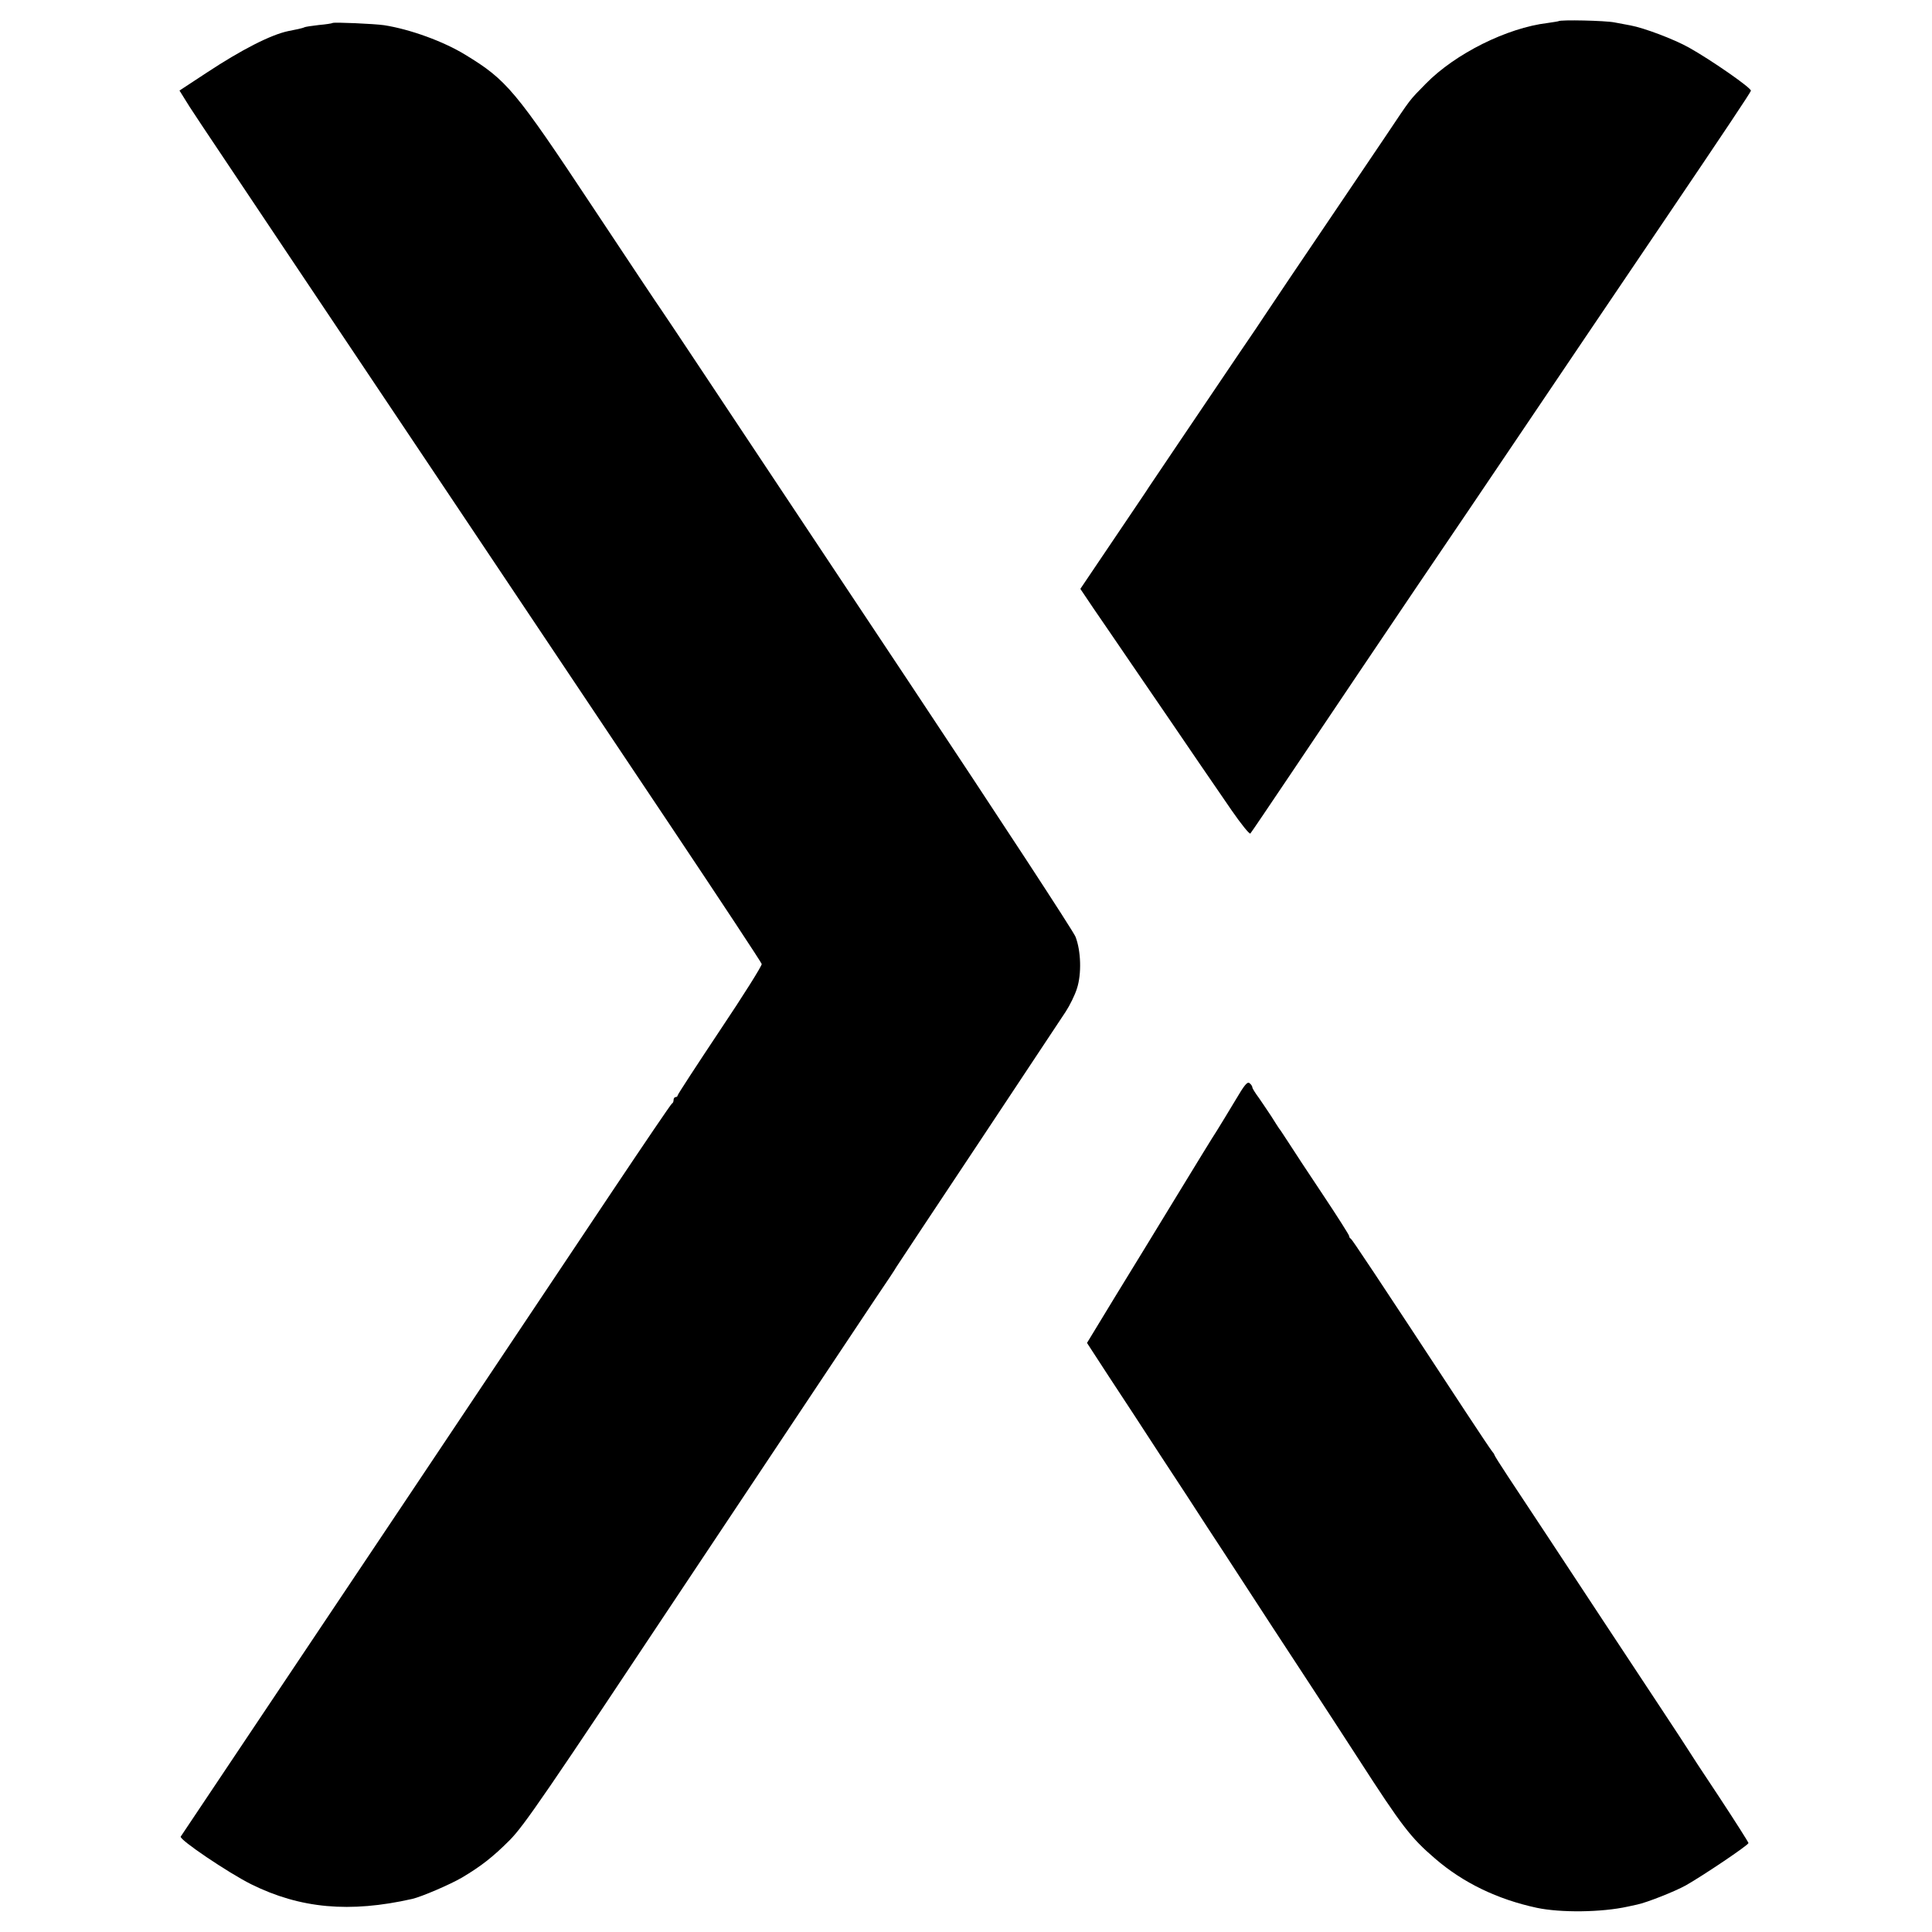
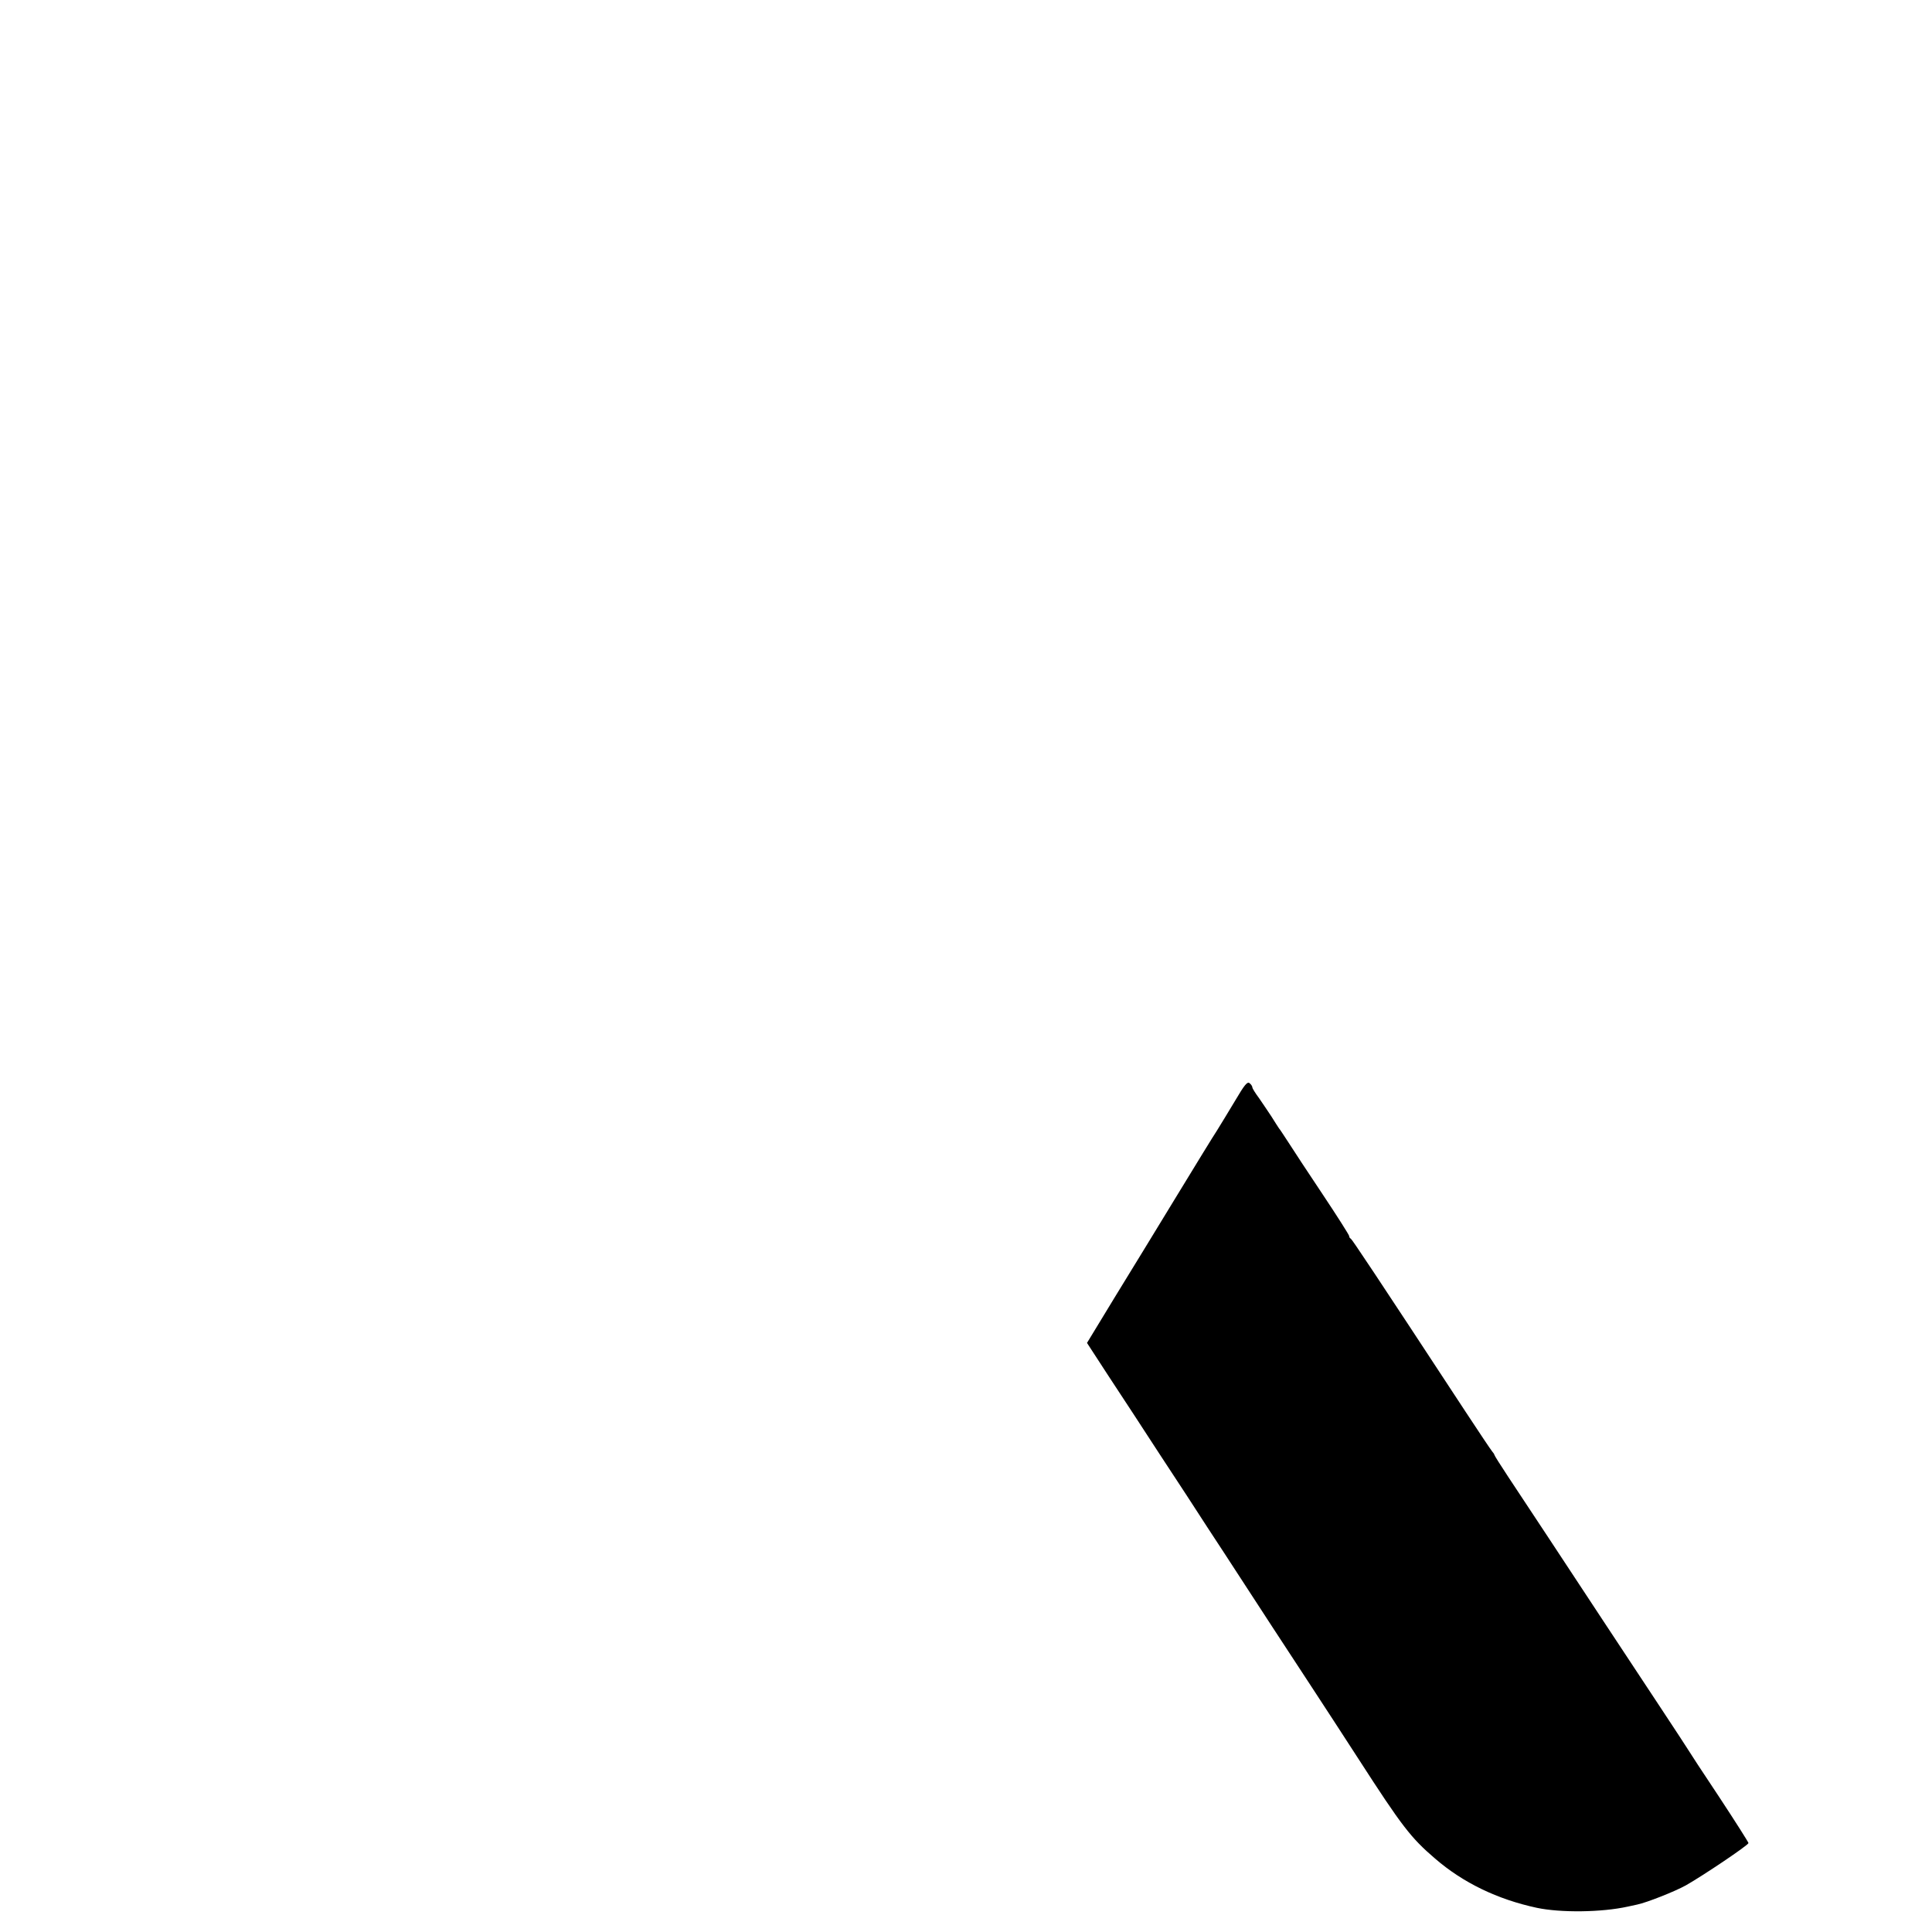
<svg xmlns="http://www.w3.org/2000/svg" version="1.0" width="958pt" height="958pt" viewBox="0 0 958 958" preserveAspectRatio="xMidYMid meet">
  <g transform="translate(0,958) scale(0.1,-0.1)" fill="#000000" stroke="none">
-     <path d="M7728 9475 c-1 -1 -26 -5 -54 -9 -201 -24 -458 -152 -604 -301 -85 -87 -69 -66 -199 -260 -63 -93 -156 -231 -206 -305 -214 -316 -381 -564 -395 -586 -8 -13 -66 -99 -129 -191 -191 -283 -435 -644 -446 -661 -5 -9 -44 -66 -85 -127 -41 -61 -115 -170 -164 -243 l-89 -132 66 -98 c37 -53 120 -176 186 -272 66 -96 153 -224 195 -285 88 -130 187 -274 303 -443 47 -68 89 -120 93 -115 4 4 95 139 202 298 234 348 473 704 616 915 226 333 334 493 477 705 209 310 546 809 760 1125 301 445 425 631 427 640 4 13 -198 153 -307 214 -75 42 -224 98 -290 110 -16 3 -52 10 -80 15 -46 9 -268 14 -277 6z" />
-     <path d="M1649 9466 c-2 -2 -33 -7 -68 -10 -36 -4 -67 -9 -71 -11 -3 -2 -17 -6 -31 -9 -13 -3 -35 -7 -49 -10 -87 -18 -233 -93 -403 -205 l-137 -90 23 -37 c36 -59 35 -57 506 -761 479 -715 1161 -1734 1906 -2848 246 -368 450 -677 452 -685 2 -8 -91 -156 -207 -329 -115 -173 -210 -318 -210 -323 0 -4 -4 -8 -10 -8 -5 0 -10 -6 -10 -14 0 -8 -3 -16 -8 -18 -4 -1 -138 -199 -298 -438 -618 -926 -1561 -2335 -1839 -2750 -160 -239 -295 -441 -299 -447 -8 -15 237 -180 349 -236 244 -121 489 -143 799 -73 47 11 187 71 247 106 94 56 152 101 236 185 72 73 167 211 898 1311 450 676 861 1293 914 1372 53 78 101 150 106 160 6 9 188 285 406 612 217 327 412 621 433 653 21 32 46 83 56 115 24 73 20 188 -7 257 -11 28 -382 595 -824 1260 -443 666 -899 1352 -1014 1525 -115 173 -213 320 -217 325 -5 6 -157 234 -338 507 -385 581 -427 631 -632 756 -109 67 -275 127 -403 147 -47 7 -251 16 -256 11z" />
    <path d="M6125 4123 c-32 -54 -73 -120 -90 -148 -18 -27 -108 -174 -200 -325 -92 -151 -230 -377 -307 -502 l-138 -227 106 -163 c59 -90 175 -266 257 -393 83 -126 189 -288 235 -360 47 -71 119 -182 160 -245 90 -139 215 -330 354 -542 57 -87 162 -248 233 -358 218 -338 261 -393 381 -496 139 -120 309 -202 504 -244 118 -25 321 -23 452 6 13 3 33 7 46 10 48 10 187 65 241 95 85 48 311 200 311 210 0 4 -66 108 -147 231 -82 123 -150 227 -153 233 -3 5 -62 96 -131 200 -173 262 -411 622 -564 855 -71 107 -159 241 -197 298 -37 56 -68 105 -68 108 0 3 -5 10 -11 17 -6 7 -65 95 -132 197 -456 695 -563 855 -569 858 -5 2 -8 8 -8 13 0 5 -59 98 -131 206 -73 109 -149 225 -170 258 -22 33 -42 65 -47 70 -4 6 -21 32 -37 58 -17 26 -45 67 -62 92 -18 24 -33 48 -33 53 0 5 -6 15 -14 21 -11 9 -25 -8 -71 -86z" />
  </g>
</svg>